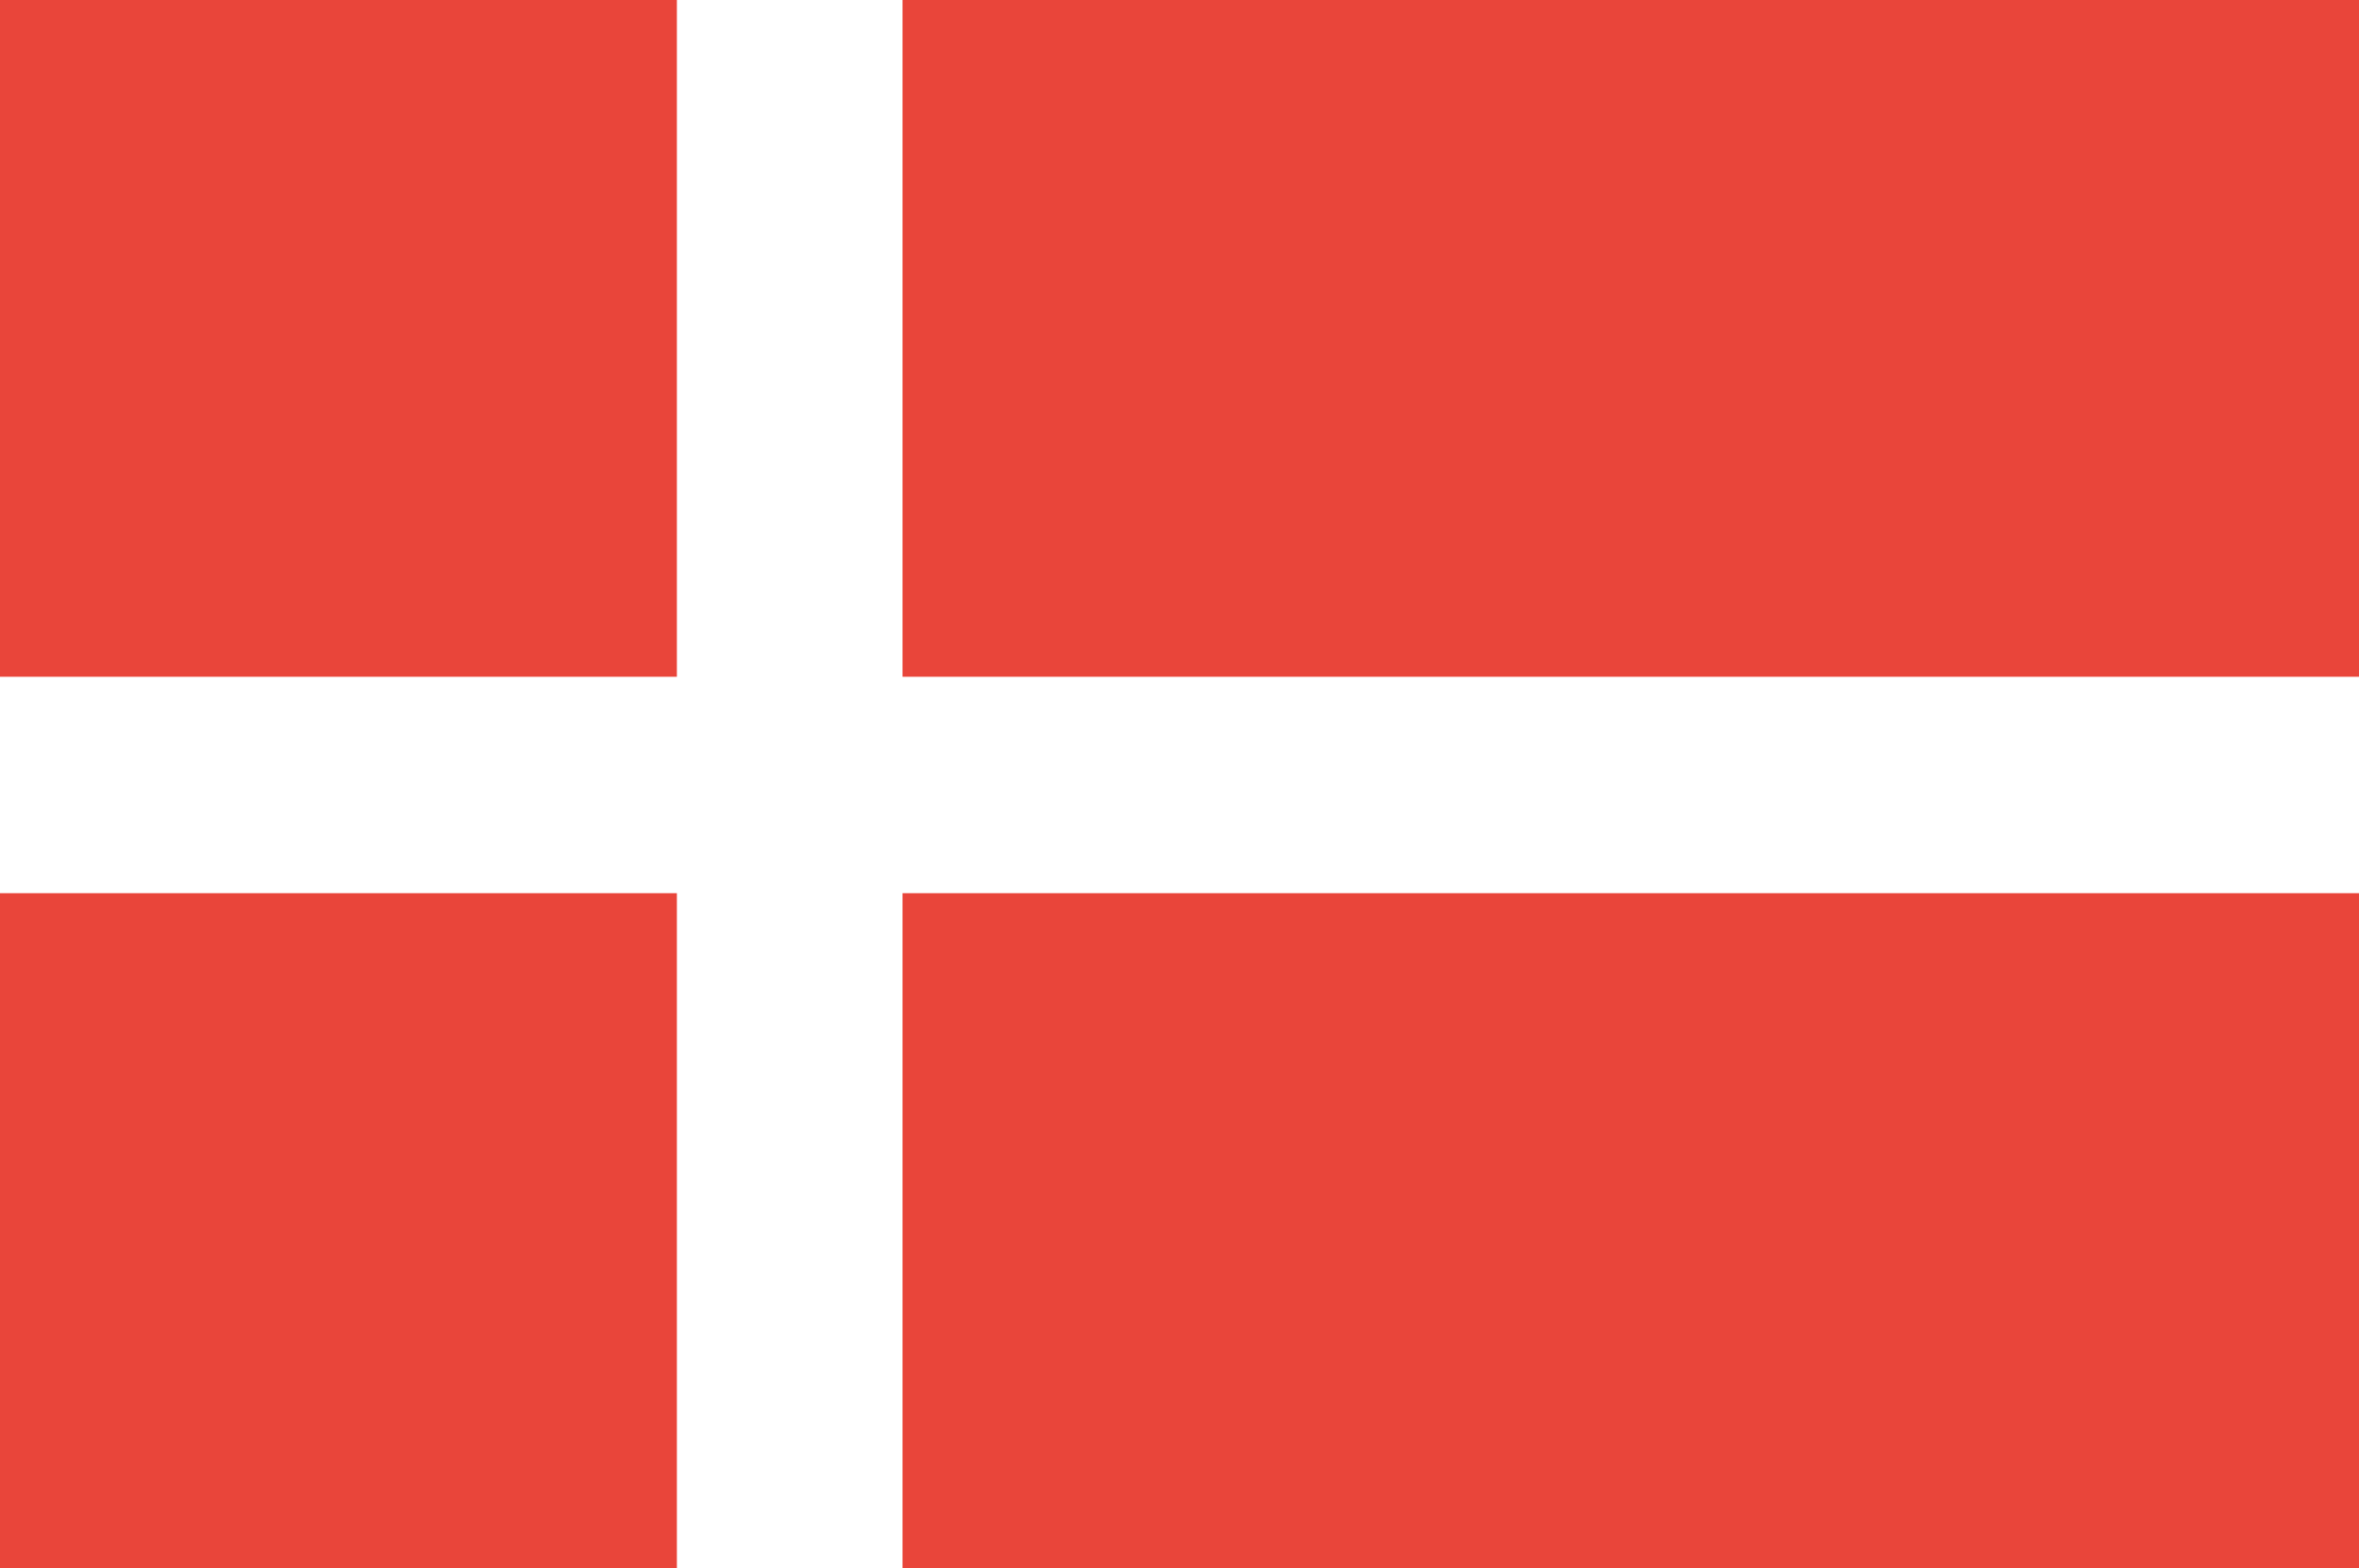
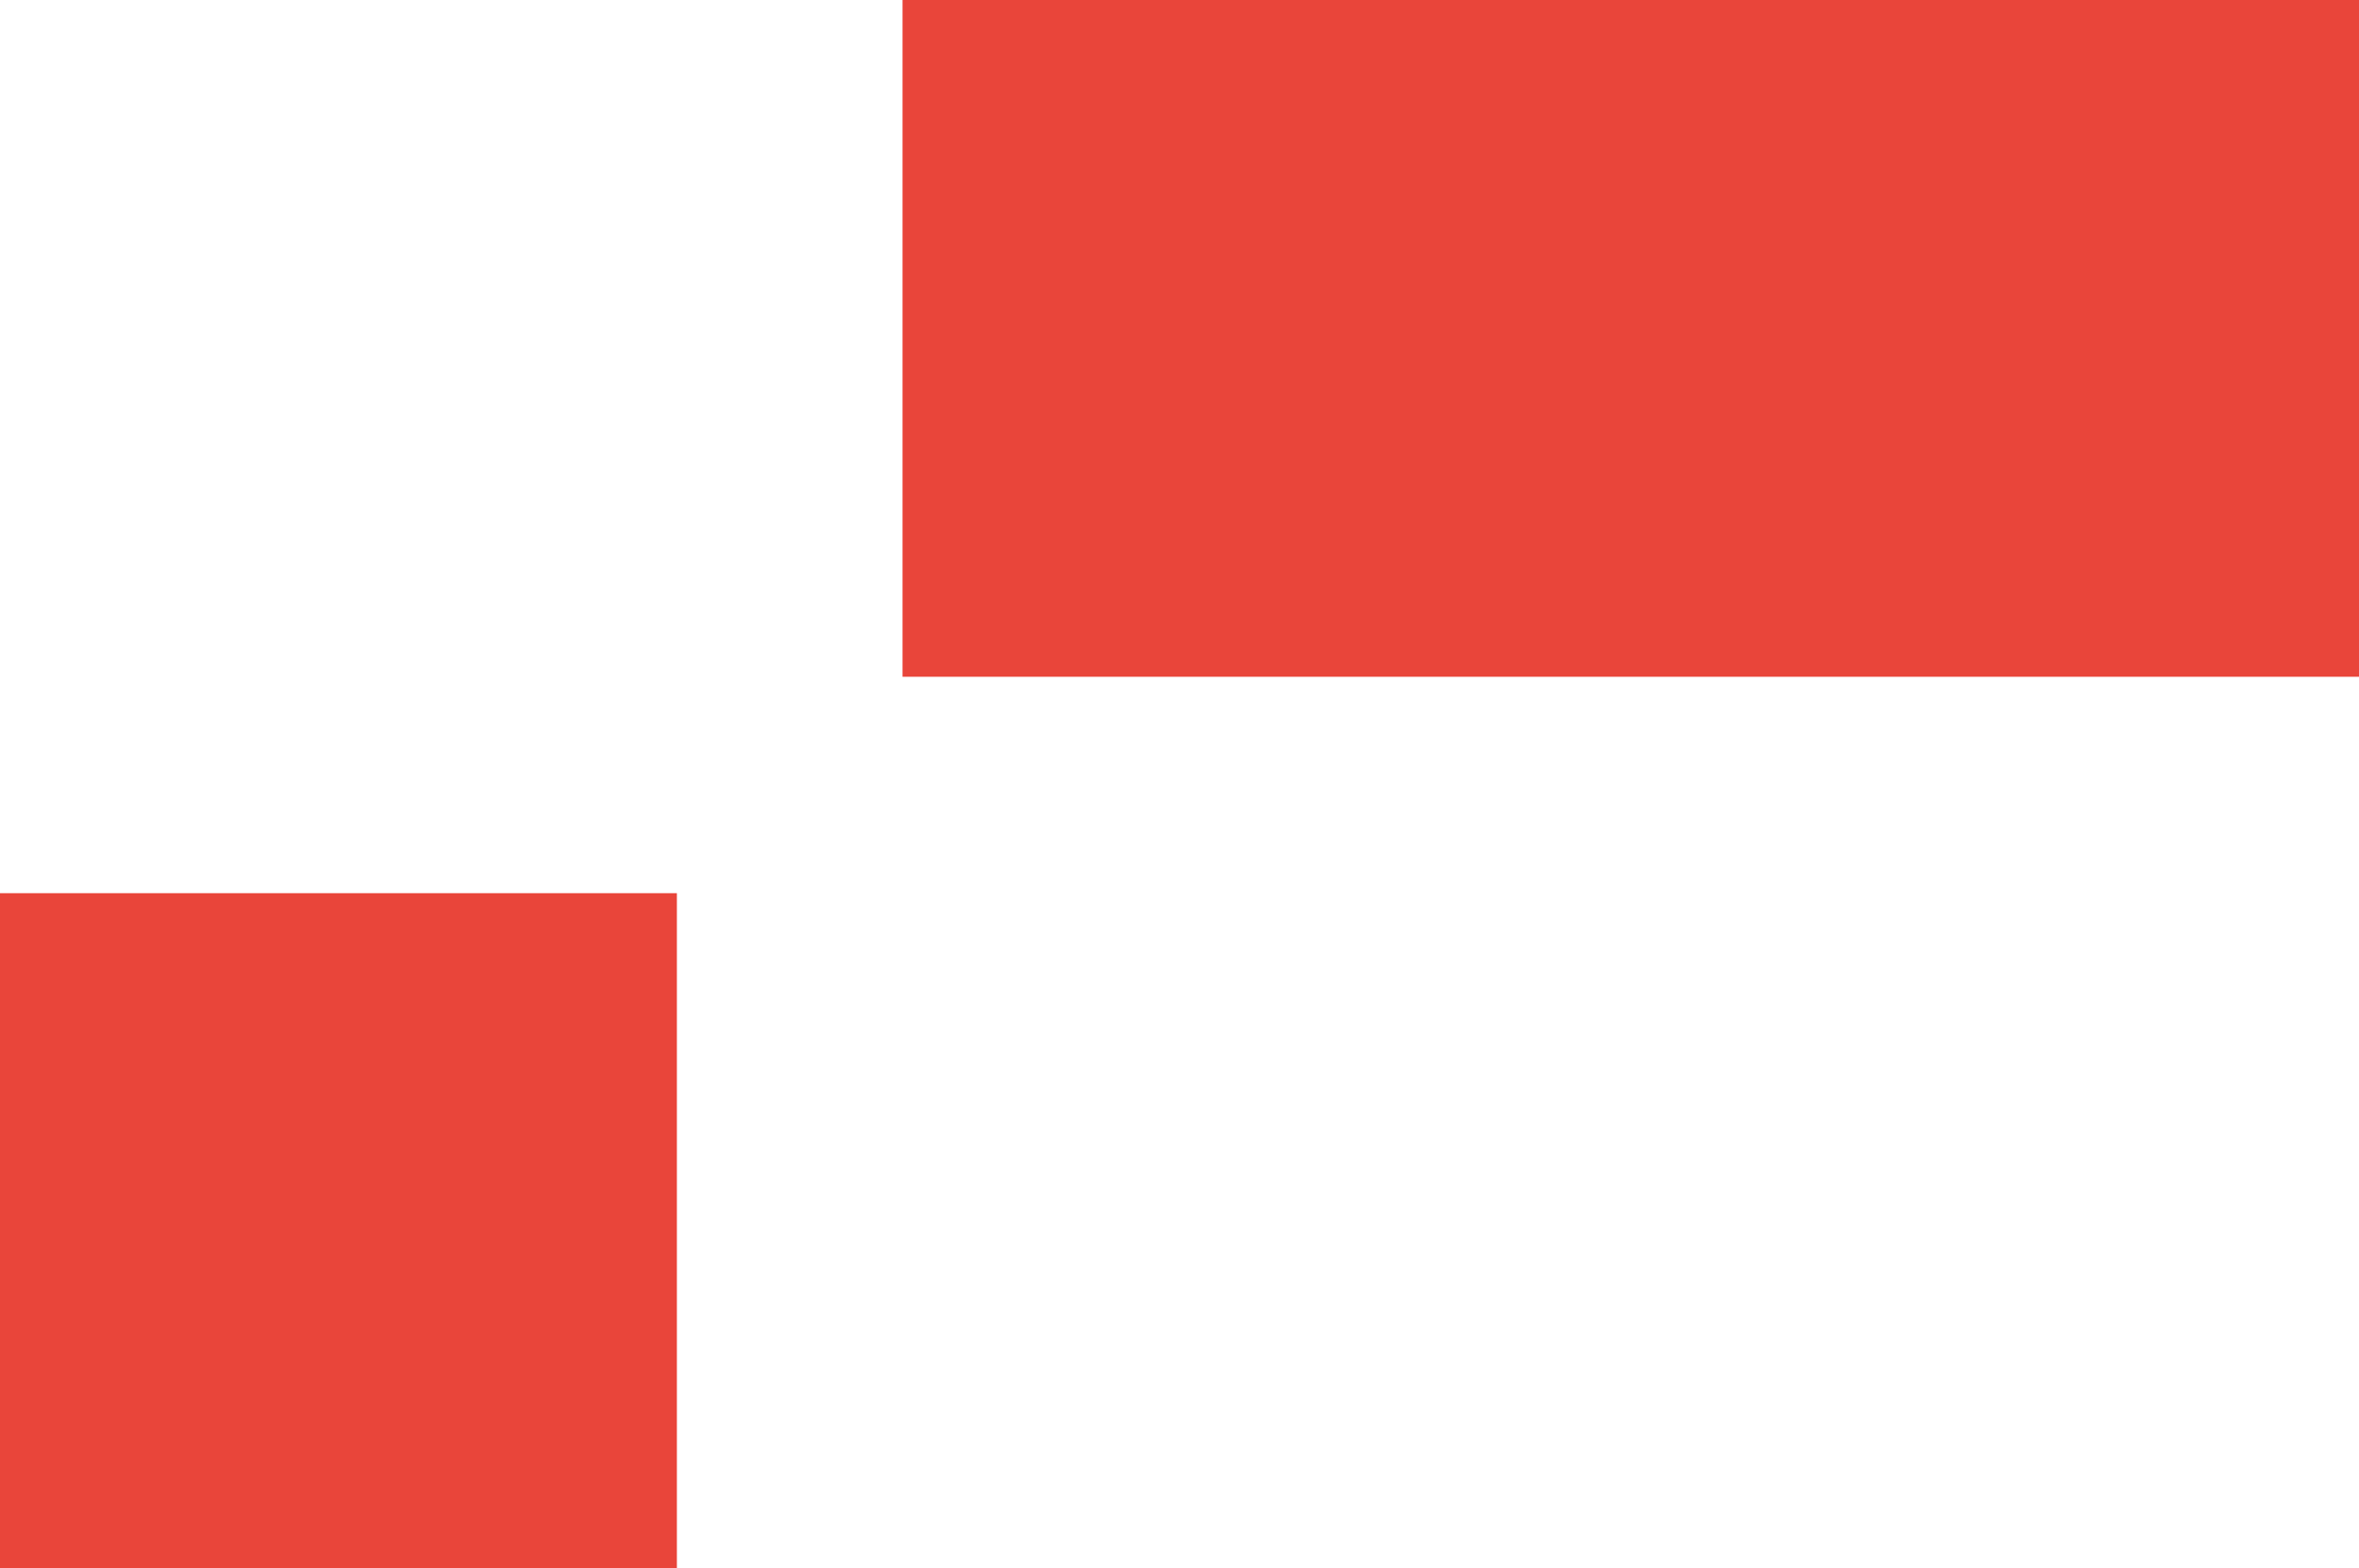
<svg xmlns="http://www.w3.org/2000/svg" version="1.1" id="Layer_1" x="0px" y="0px" viewBox="0 0 128.6 85.5" enable-background="new 0 0 128.6 85.5" xml:space="preserve">
  <g>
    <rect x="0" y="0" fill="#FFFFFF" width="128.6" height="85.5" />
-     <rect x="0" y="0" fill="#E9453A" width="36.9" height="36.9" />
    <rect x="49.2" y="0" fill="#E9453A" width="79.4" height="36.9" />
-     <rect x="49.2" y="48.7" fill="#E9453A" width="79.4" height="36.9" />
    <rect x="0" y="48.7" fill="#E9453A" width="36.9" height="36.9" />
  </g>
</svg>